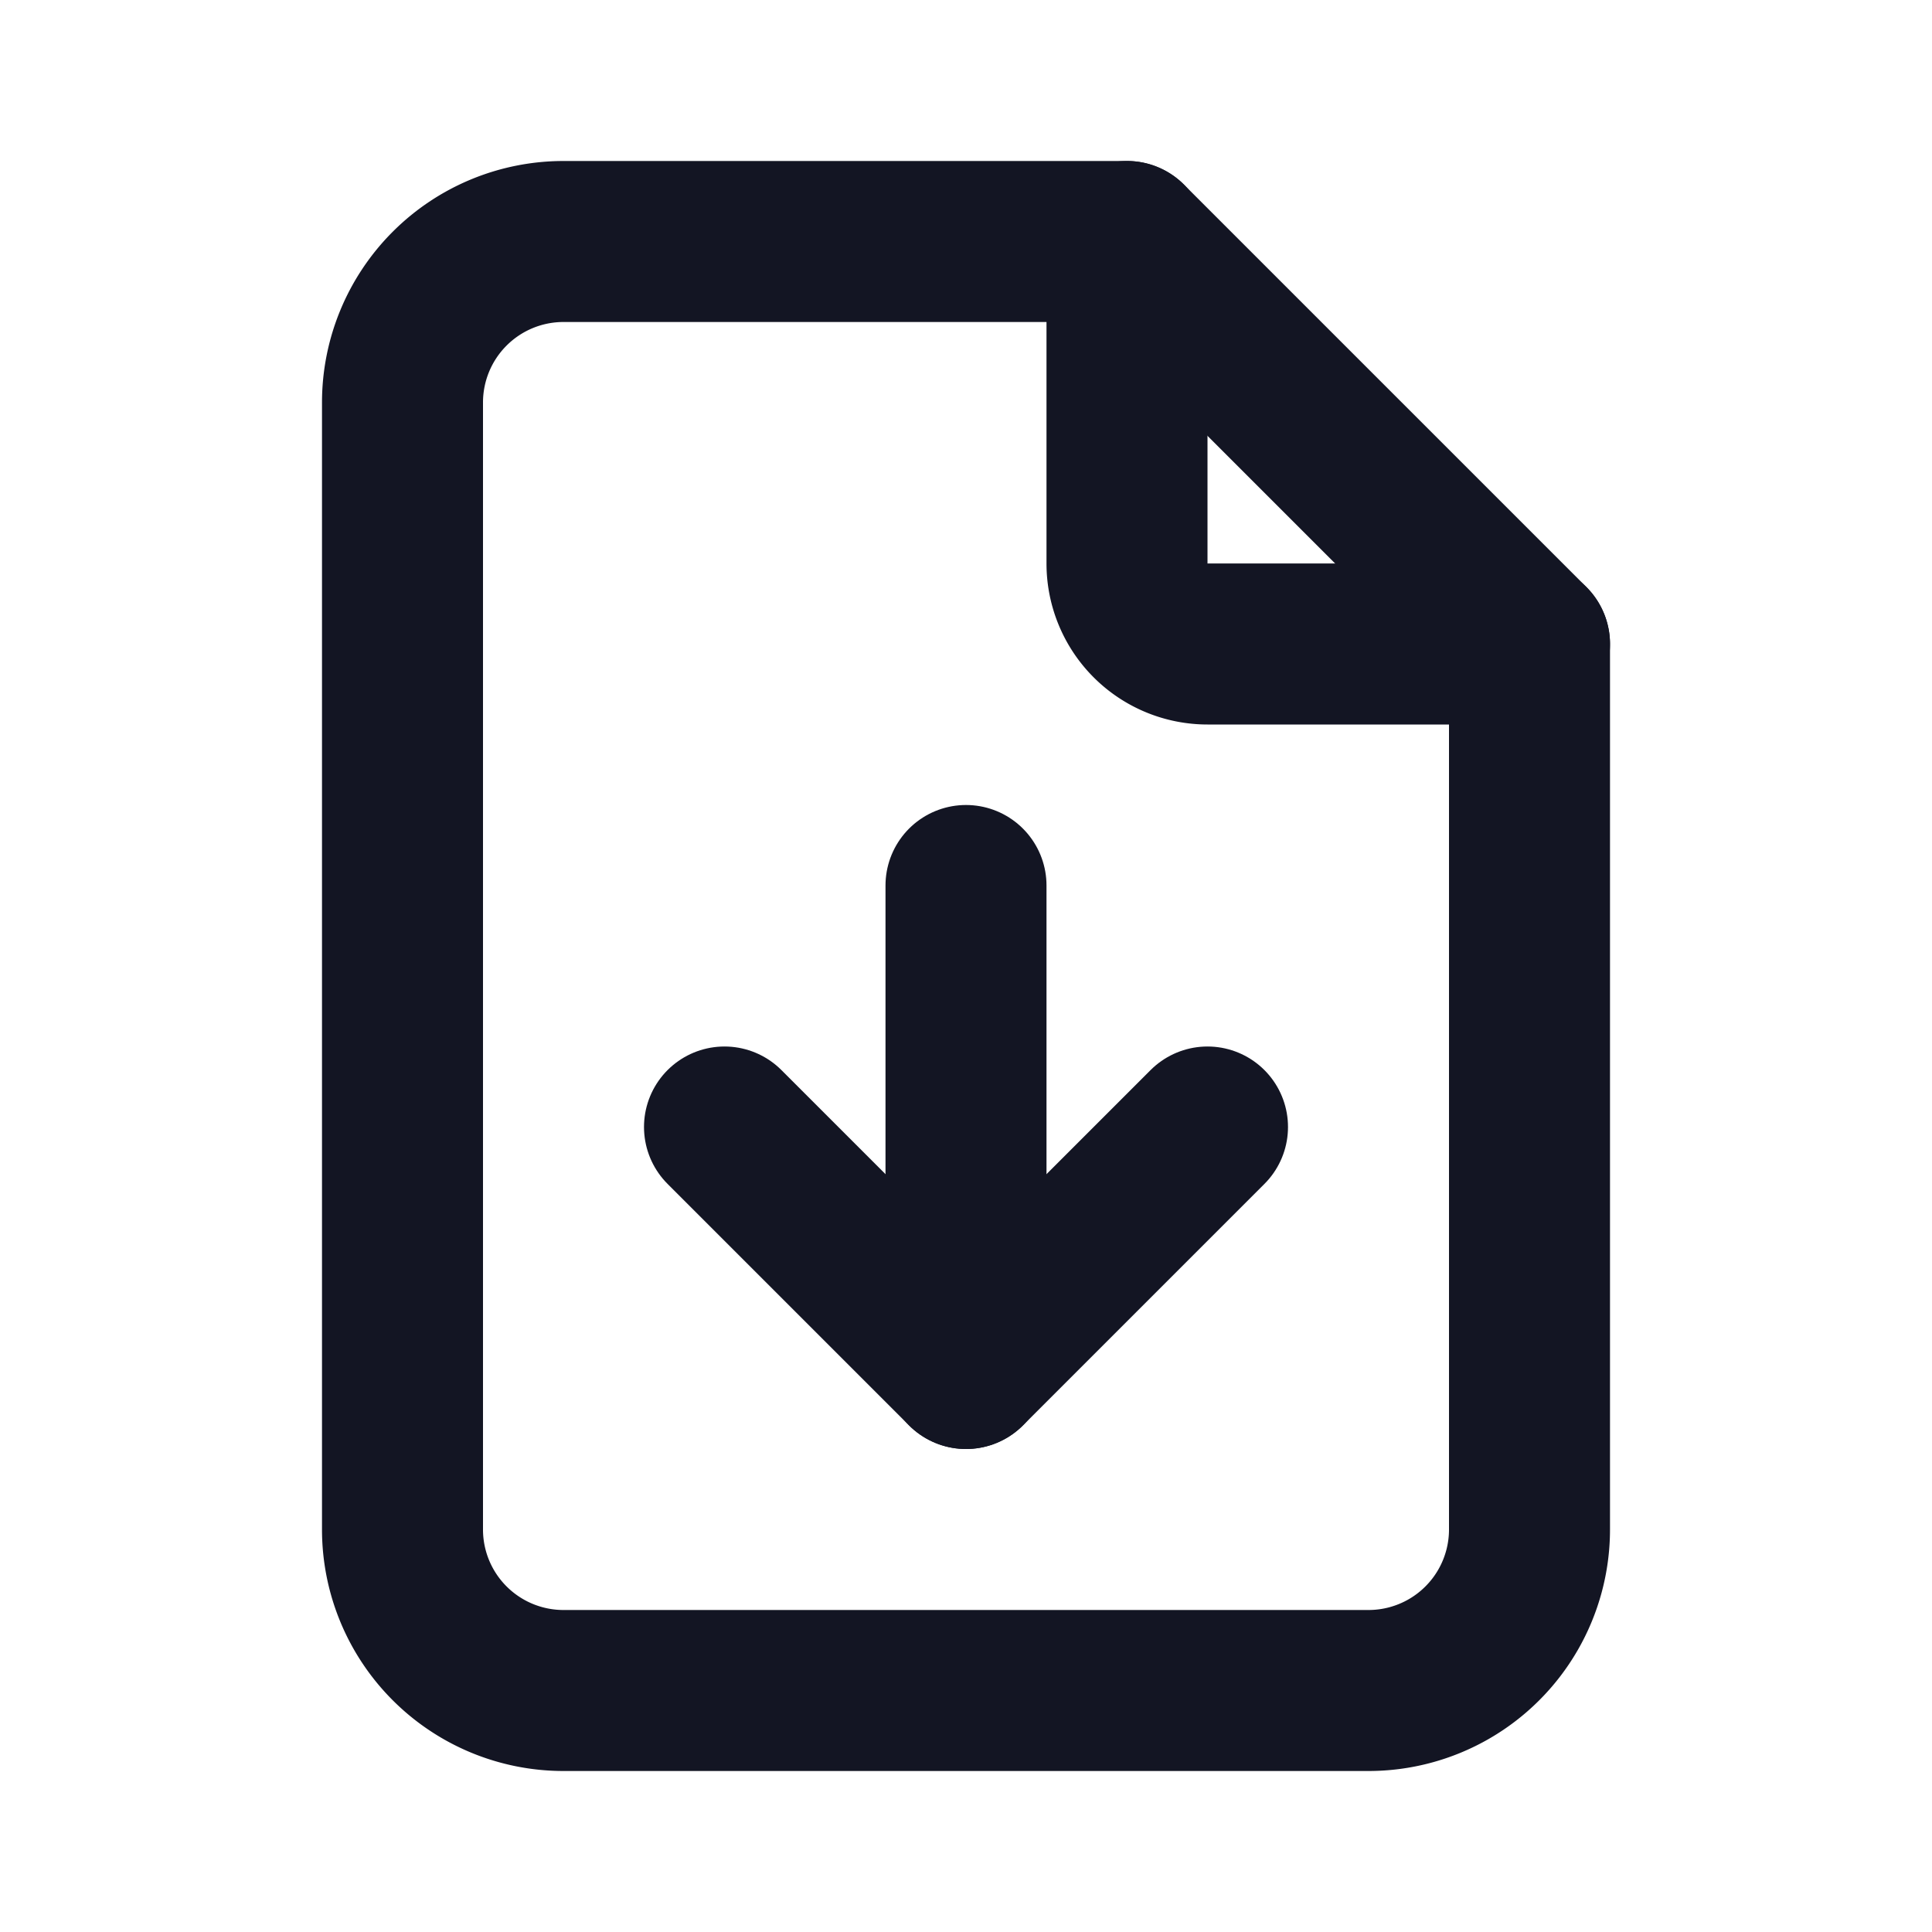
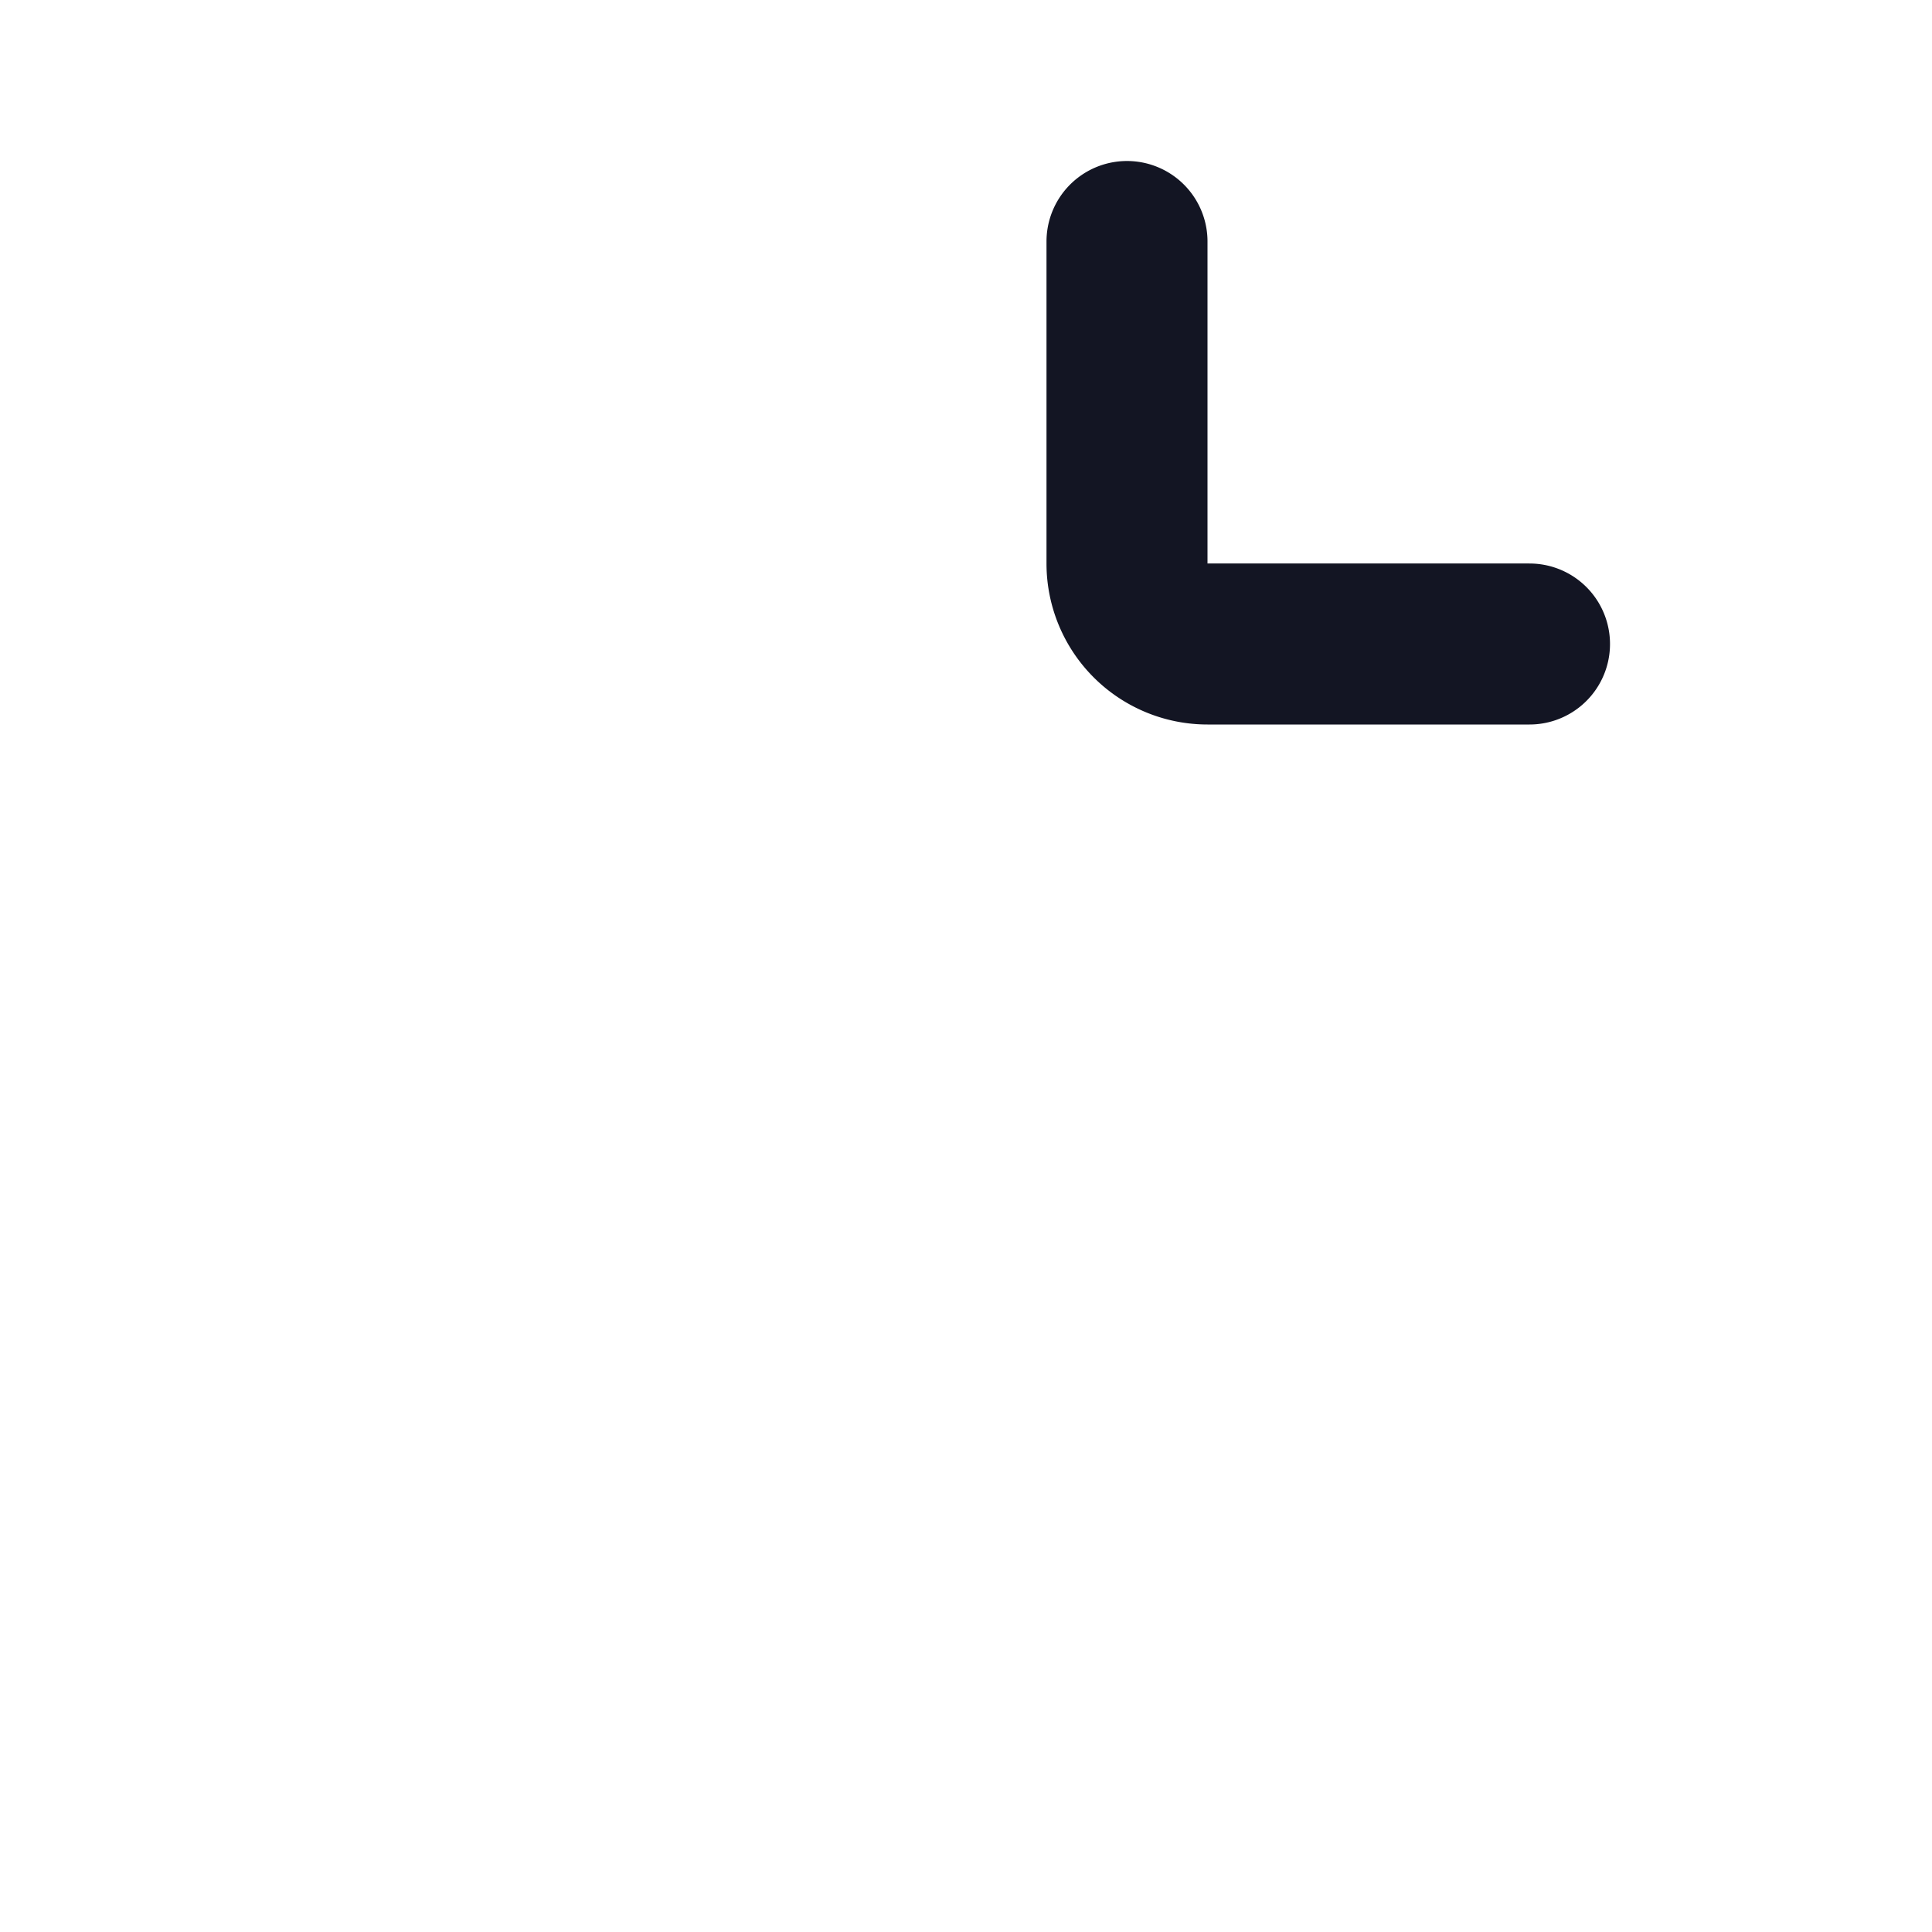
<svg xmlns="http://www.w3.org/2000/svg" id="download_icon" data-name="download icon" width="24" height="24" viewBox="0 0 24 24">
  <path id="Path_437" data-name="Path 437" d="M0,0H24V24H0Z" fill="none" />
  <path id="Path_438" data-name="Path 438" d="M14,3V7a1,1,0,0,0,1,1h4" fill="none" stroke="#131523" stroke-linecap="round" stroke-linejoin="round" stroke-width="2" />
-   <path id="Path_439" data-name="Path 439" d="M17,21H7a2,2,0,0,1-2-2V5A2,2,0,0,1,7,3h7l5,5V19A2,2,0,0,1,17,21Z" fill="none" stroke="#131523" stroke-linecap="round" stroke-linejoin="round" stroke-width="2" />
-   <line id="Line_29" data-name="Line 29" y2="6" transform="translate(12 11)" fill="none" stroke="#131523" stroke-linecap="round" stroke-linejoin="round" stroke-width="2" />
-   <path id="Path_440" data-name="Path 440" d="M9,14l3,3,3-3" fill="none" stroke="#131523" stroke-linecap="round" stroke-linejoin="round" stroke-width="2" />
</svg>